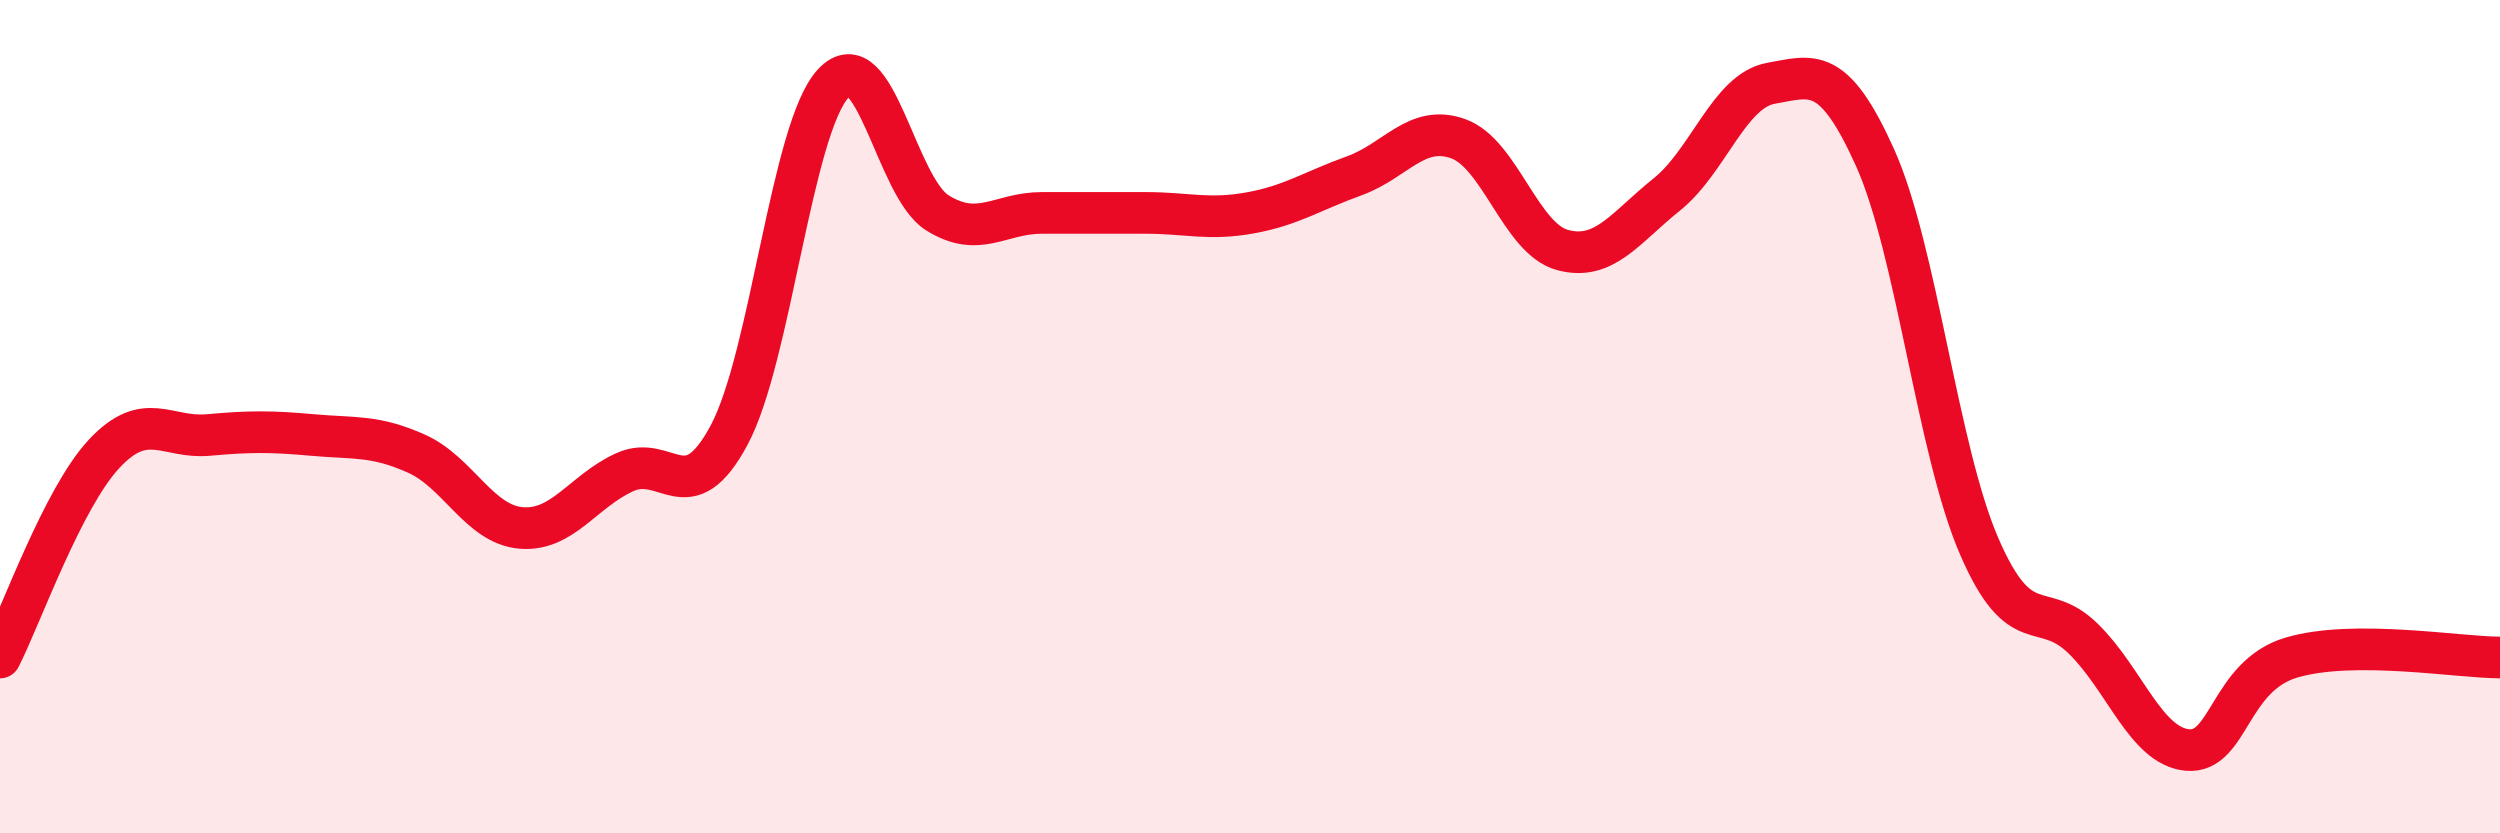
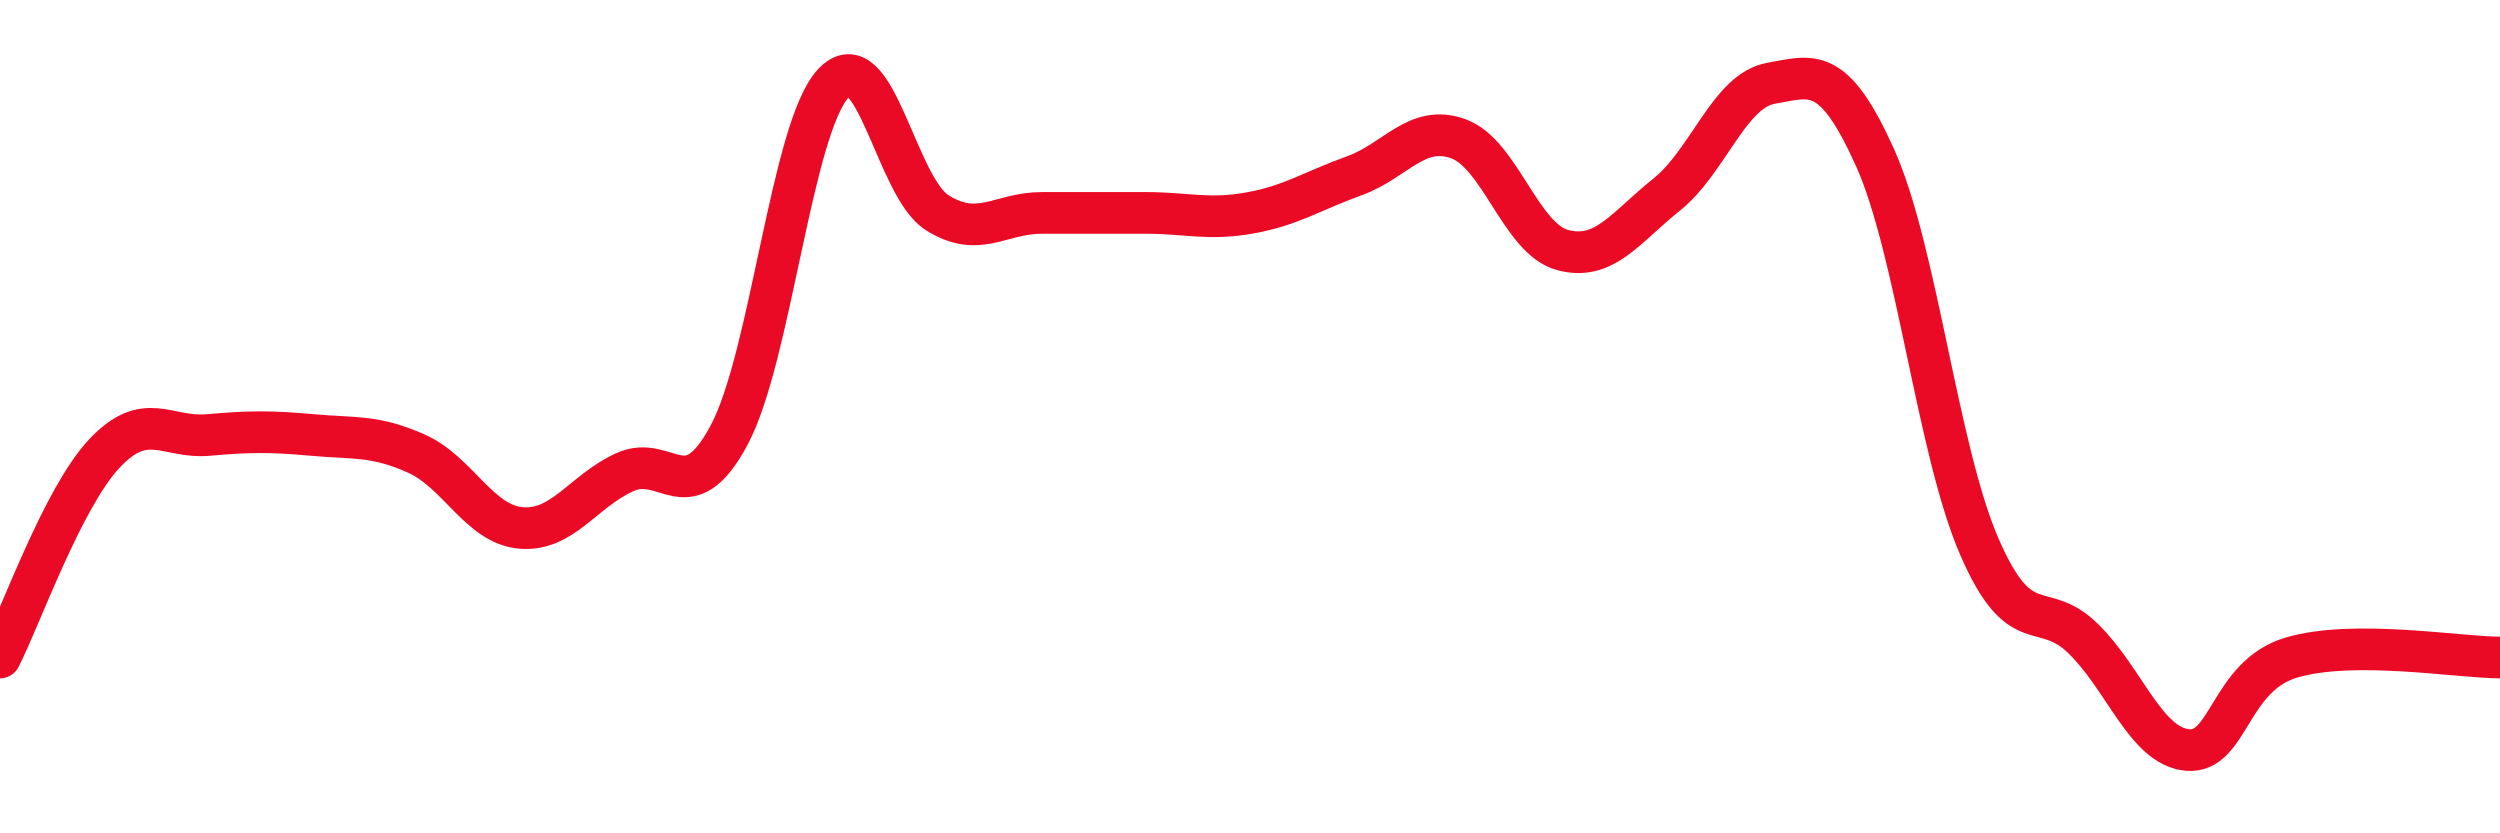
<svg xmlns="http://www.w3.org/2000/svg" width="60" height="20" viewBox="0 0 60 20">
-   <path d="M 0,15.78 C 0.5,14.8 1.5,11.96 2.5,10.89 C 3.5,9.82 4,10.53 5,10.44 C 6,10.35 6.5,10.35 7.5,10.44 C 8.5,10.53 9,10.44 10,10.89 C 11,11.34 11.5,12.58 12.5,12.67 C 13.5,12.76 14,11.78 15,11.33 C 16,10.88 16.5,12.31 17.5,10.44 C 18.5,8.57 19,3.07 20,2 C 21,0.93 21.5,4.49 22.5,5.11 C 23.5,5.73 24,5.11 25,5.11 C 26,5.11 26.5,5.11 27.5,5.11 C 28.5,5.11 29,5.29 30,5.11 C 31,4.93 31.5,4.58 32.5,4.22 C 33.5,3.86 34,2.97 35,3.33 C 36,3.69 36.5,5.73 37.5,6 C 38.5,6.27 39,5.47 40,4.67 C 41,3.87 41.5,2.18 42.5,2 C 43.5,1.82 44,1.56 45,3.78 C 46,6 46.5,10.8 47.5,13.11 C 48.5,15.42 49,14.35 50,15.33 C 51,16.31 51.5,17.91 52.5,18 C 53.5,18.09 53.5,16.22 55,15.78 C 56.5,15.34 59,15.78 60,15.78L60 20L0 20Z" fill="#EB0A25" opacity="0.1" stroke-linecap="round" stroke-linejoin="round" />
  <path d="M 0,15.78 C 0.5,14.8 1.5,11.96 2.5,10.89 C 3.5,9.82 4,10.53 5,10.44 C 6,10.35 6.5,10.35 7.5,10.44 C 8.5,10.53 9,10.44 10,10.89 C 11,11.34 11.5,12.58 12.5,12.67 C 13.5,12.76 14,11.78 15,11.33 C 16,10.88 16.5,12.31 17.5,10.44 C 18.5,8.57 19,3.07 20,2 C 21,0.93 21.5,4.49 22.5,5.11 C 23.5,5.73 24,5.11 25,5.11 C 26,5.11 26.5,5.11 27.5,5.11 C 28.5,5.11 29,5.29 30,5.11 C 31,4.93 31.5,4.58 32.5,4.22 C 33.5,3.86 34,2.97 35,3.33 C 36,3.69 36.5,5.73 37.5,6 C 38.5,6.27 39,5.47 40,4.67 C 41,3.87 41.5,2.18 42.5,2 C 43.5,1.82 44,1.56 45,3.78 C 46,6 46.5,10.8 47.5,13.11 C 48.5,15.42 49,14.35 50,15.33 C 51,16.31 51.5,17.91 52.5,18 C 53.5,18.09 53.5,16.22 55,15.78 C 56.5,15.34 59,15.78 60,15.78" stroke="#EB0A25" stroke-width="1" fill="none" stroke-linecap="round" stroke-linejoin="round" />
</svg>